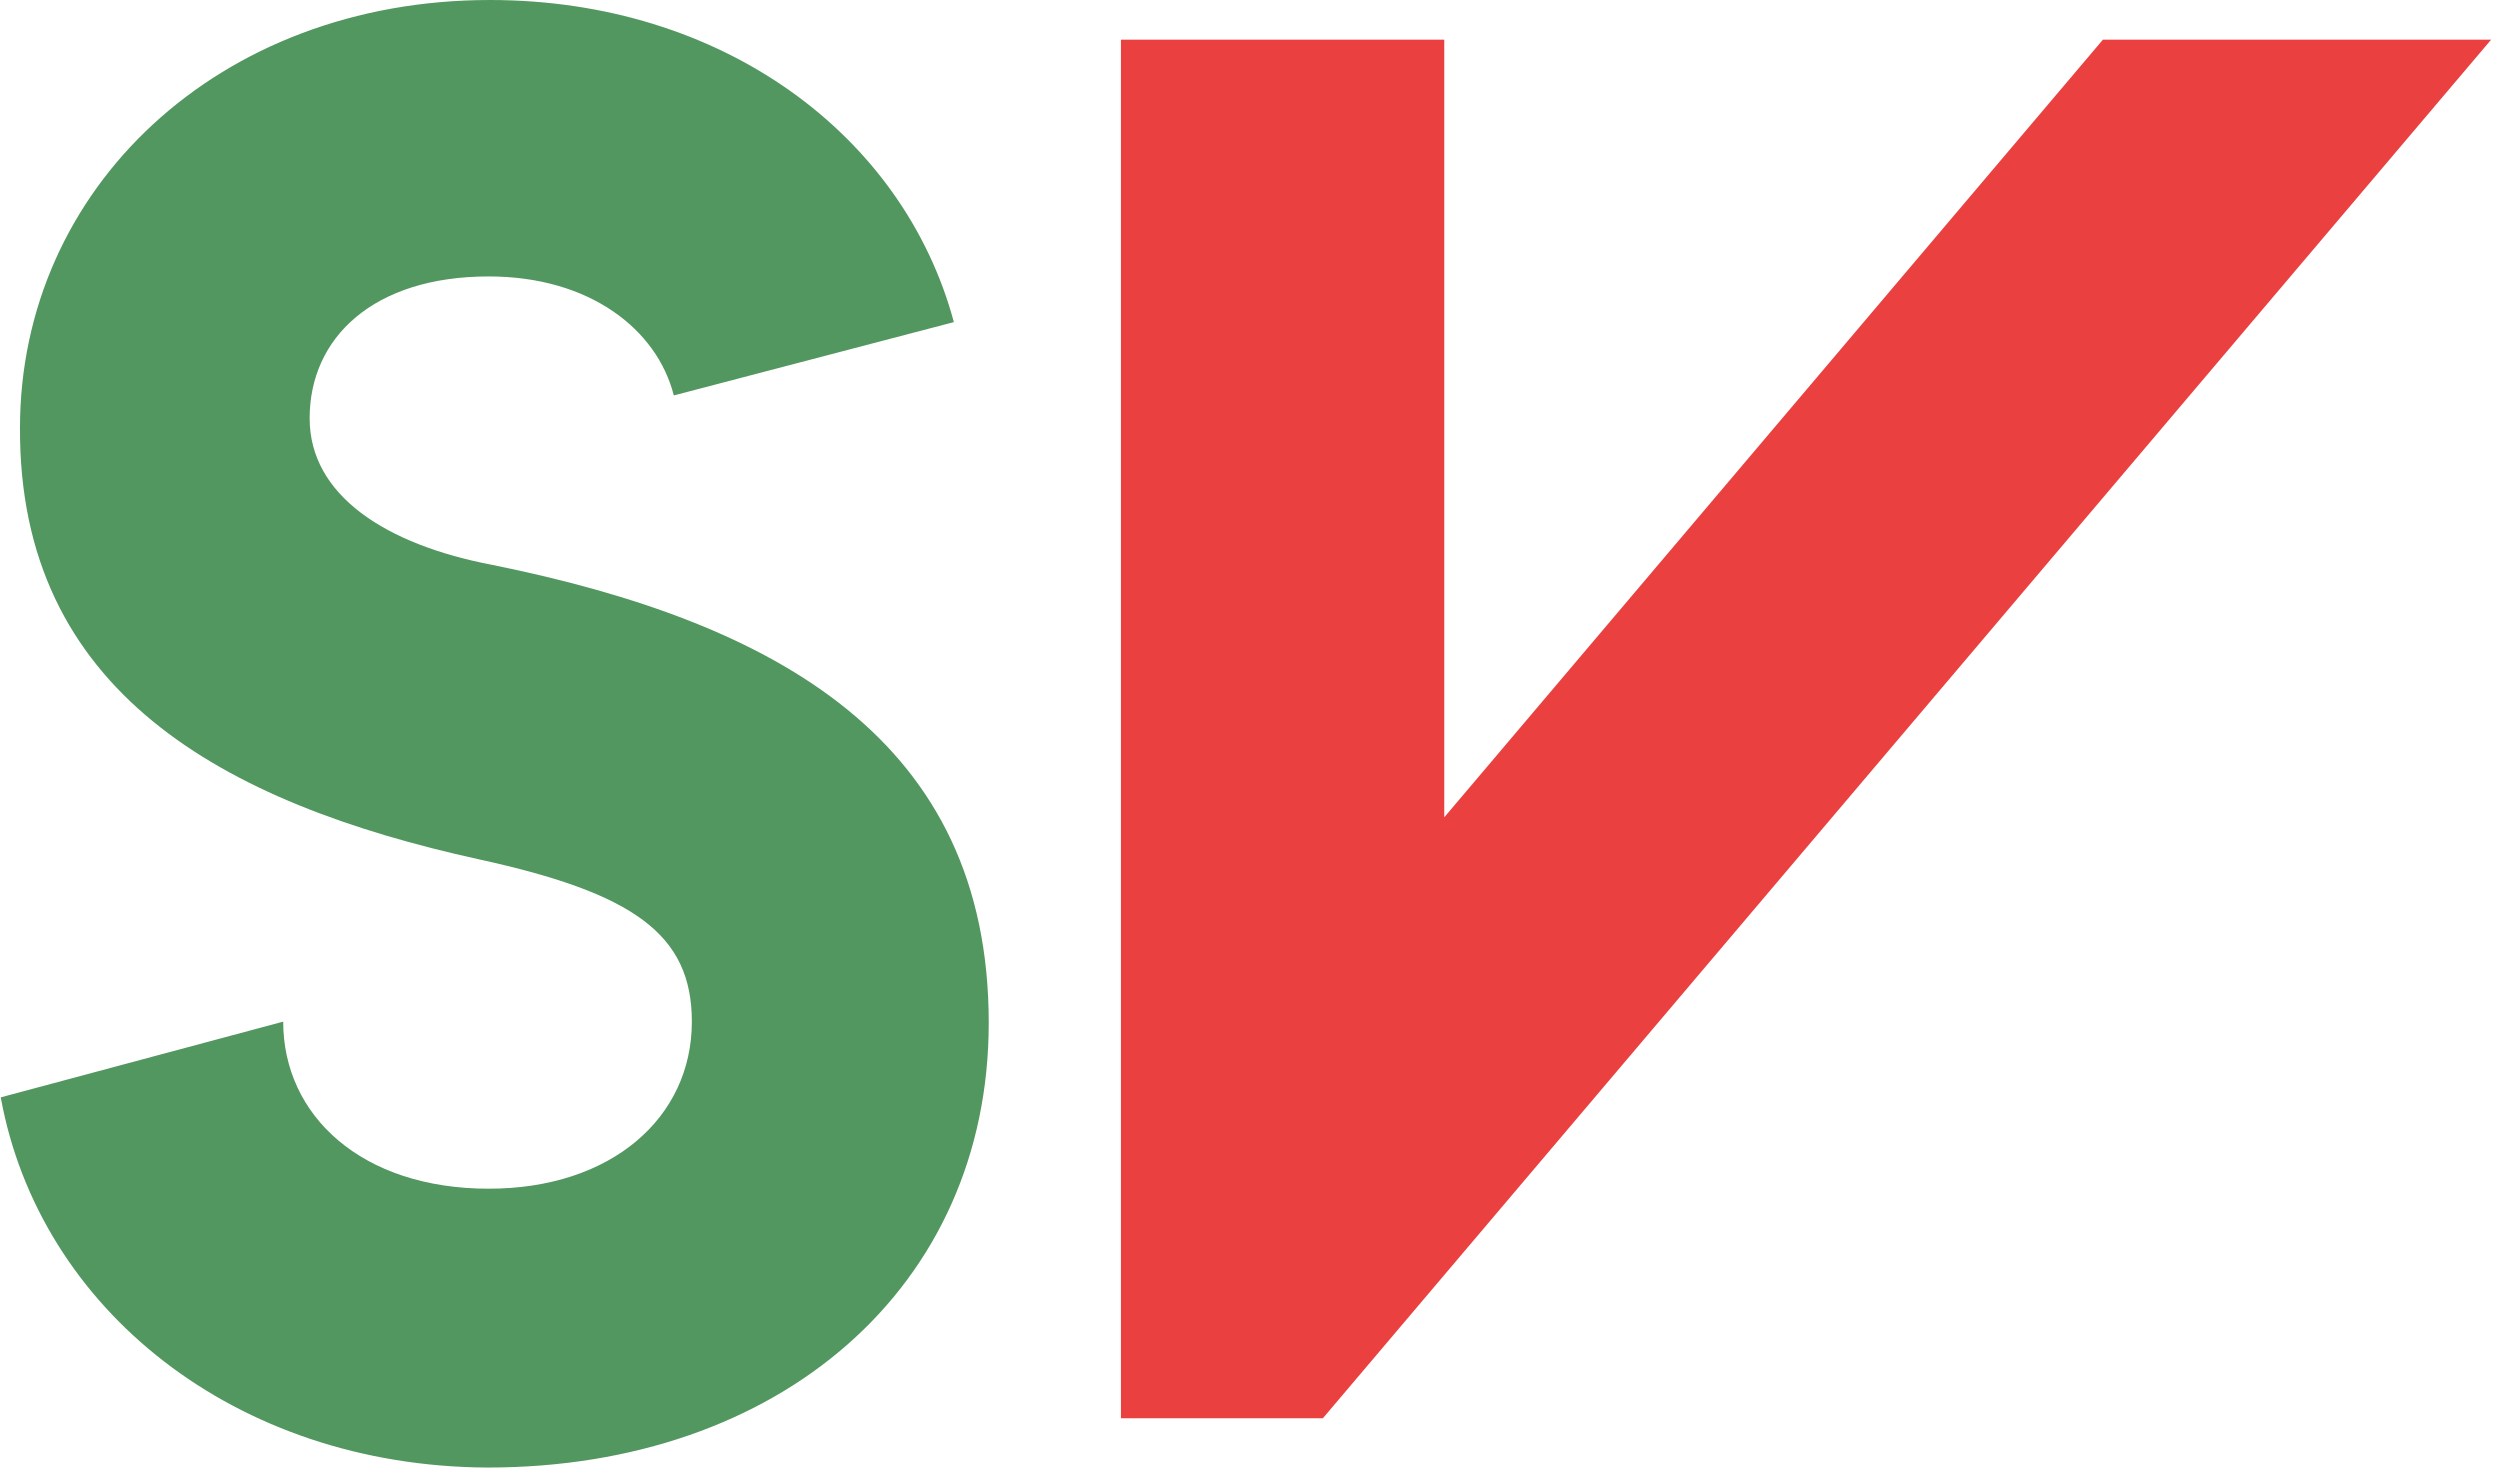
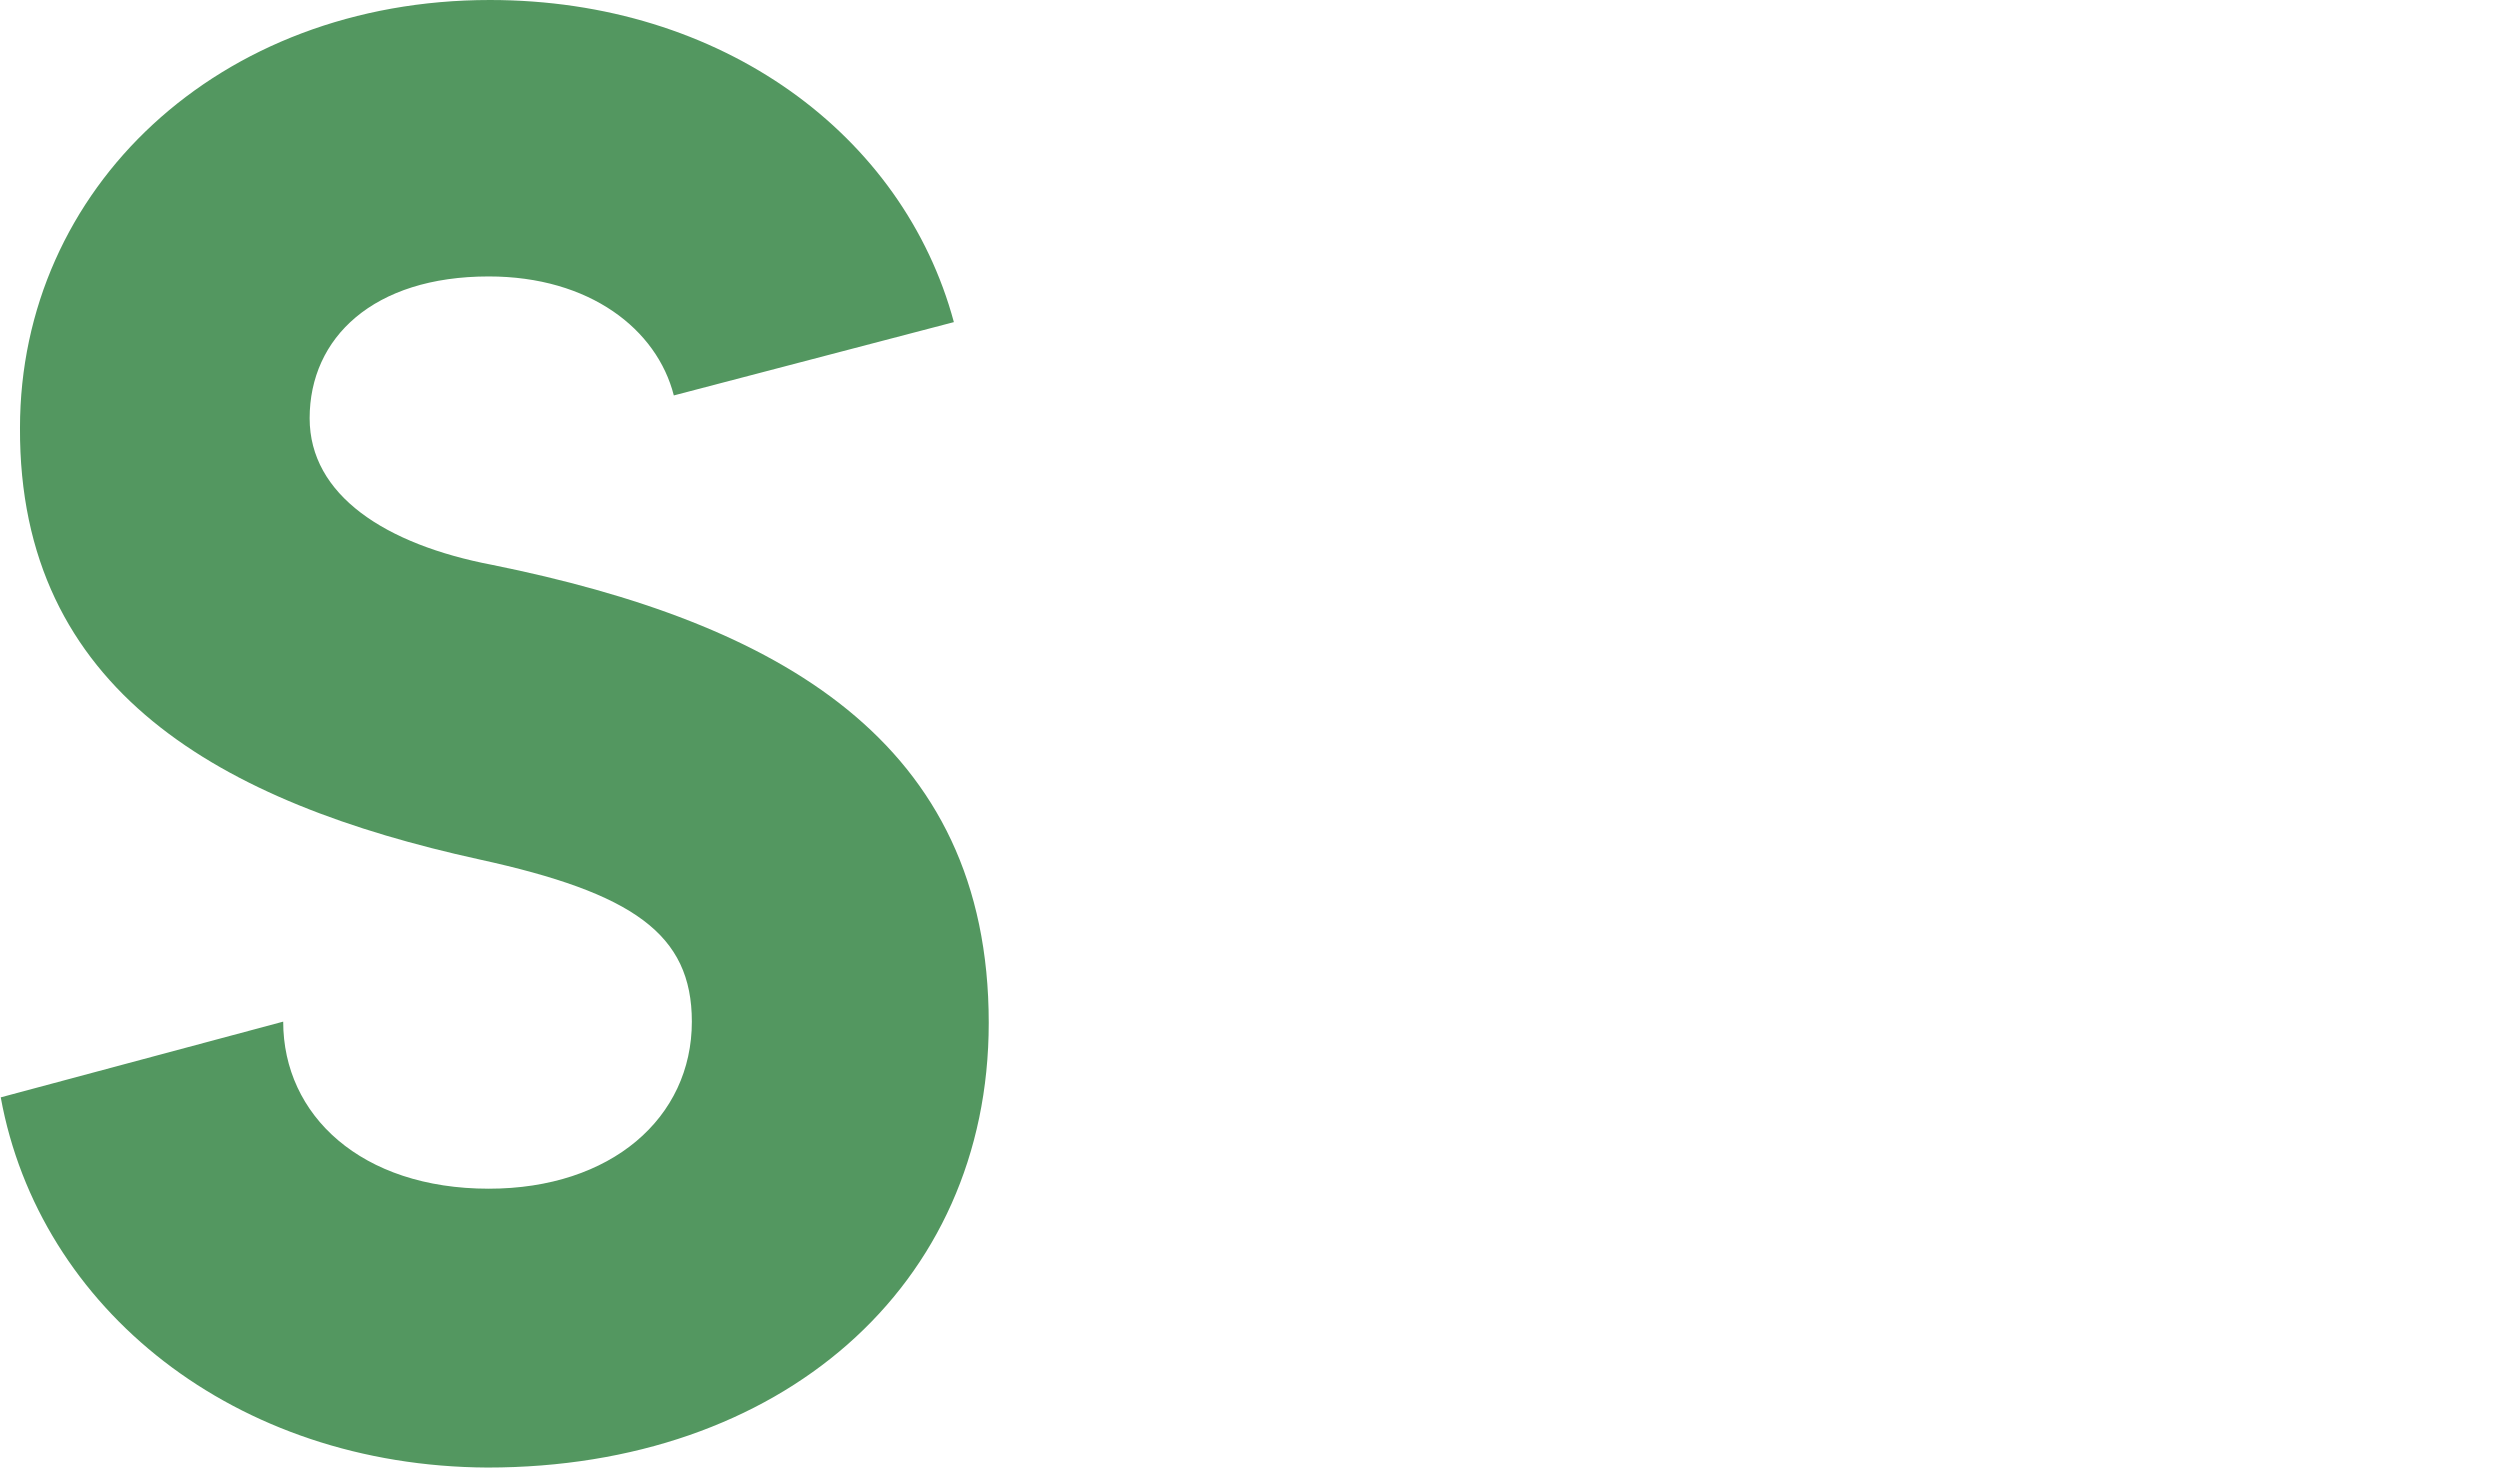
<svg xmlns="http://www.w3.org/2000/svg" width="208" height="123" viewBox="0 0 208 123" fill="none">
  <path d="M23.562 85C23.562 92.8 30.062 98.9 40.663 98.9C50.862 98.9 57.562 93 57.562 85C57.562 77.7 52.663 74.3 39.862 71.5C18.462 66.8 1.562 57.5 1.663 35.6C1.663 15.7 18.163 0 40.763 0C60.062 0 75.162 11.2 79.362 26.8L56.062 32.9C54.663 27.4 49.062 23 40.663 23C31.062 23 25.762 28.1 25.762 34.8C25.762 41.2 32.062 45.3 40.962 47C64.662 51.8 82.263 61.6 82.263 85.1C82.263 107.1 64.862 122.1 40.562 122.1C19.562 122 3.263 108.9 0.062 91.3L23.562 85Z" fill="#539760" />
-   <path d="M110.062 118L207.262 3.3H174.962L120.162 68V3.3H93.262V118H110.062Z" fill="#EB4040" />
</svg>